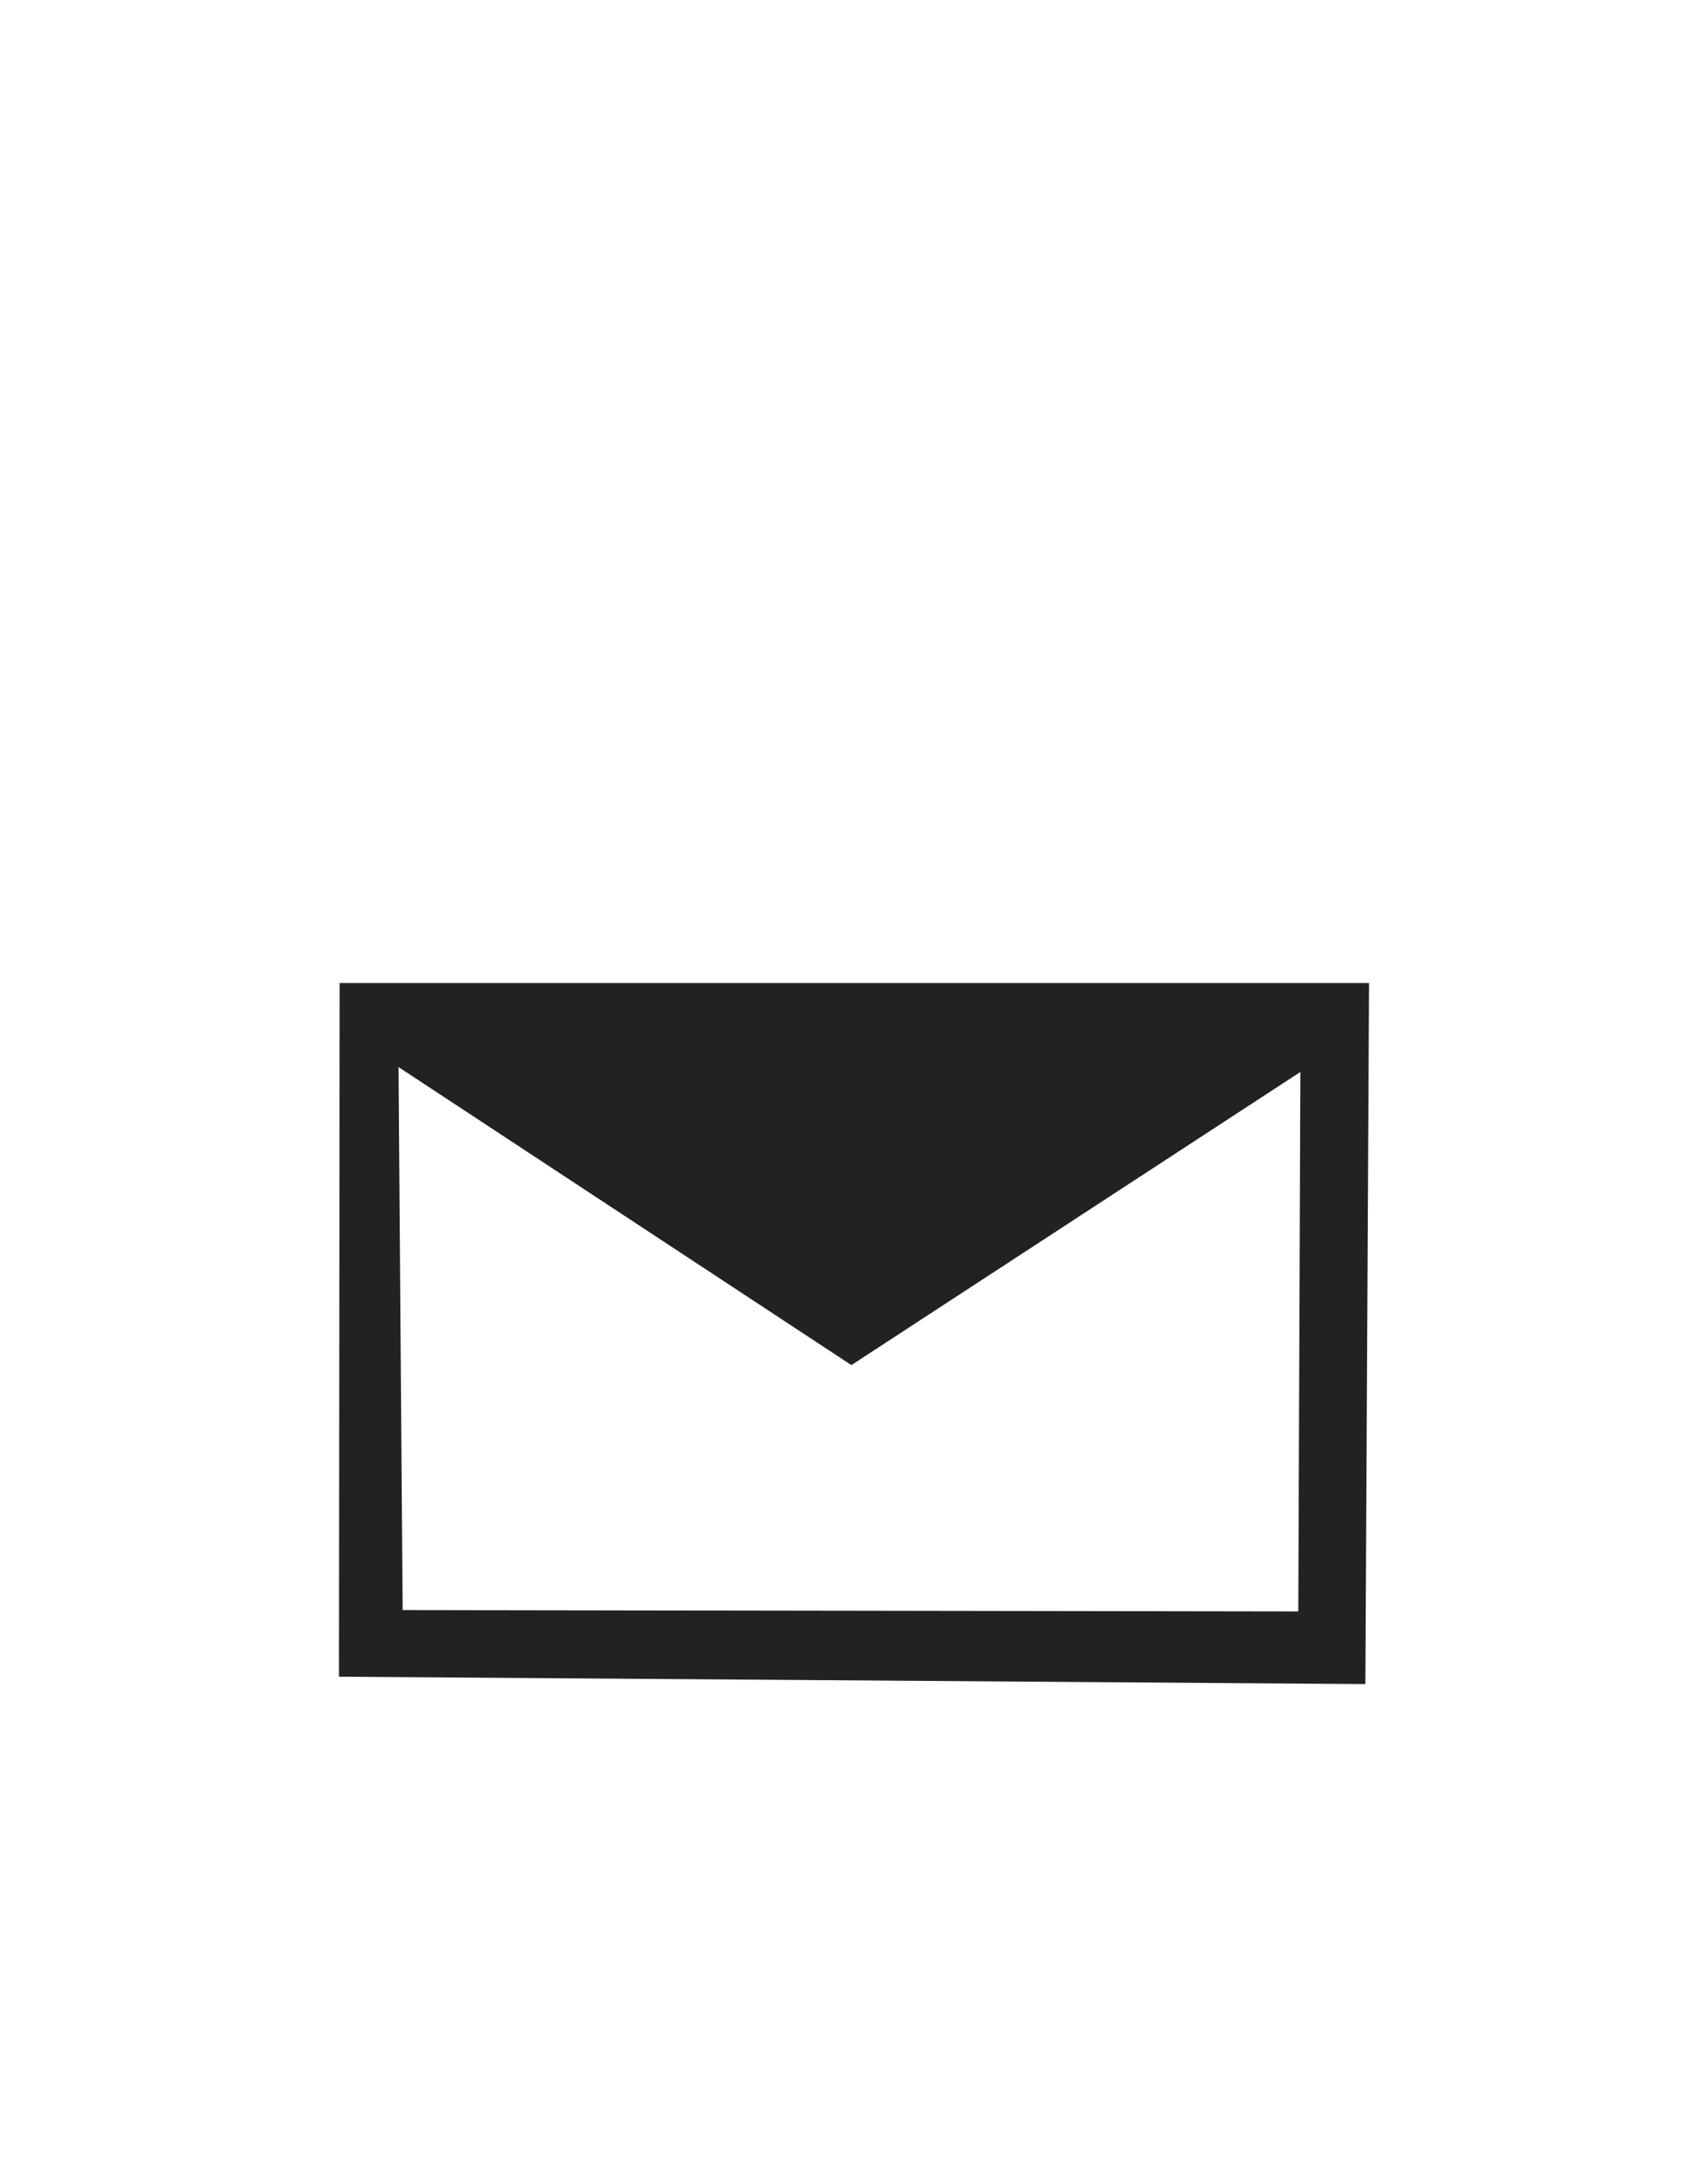
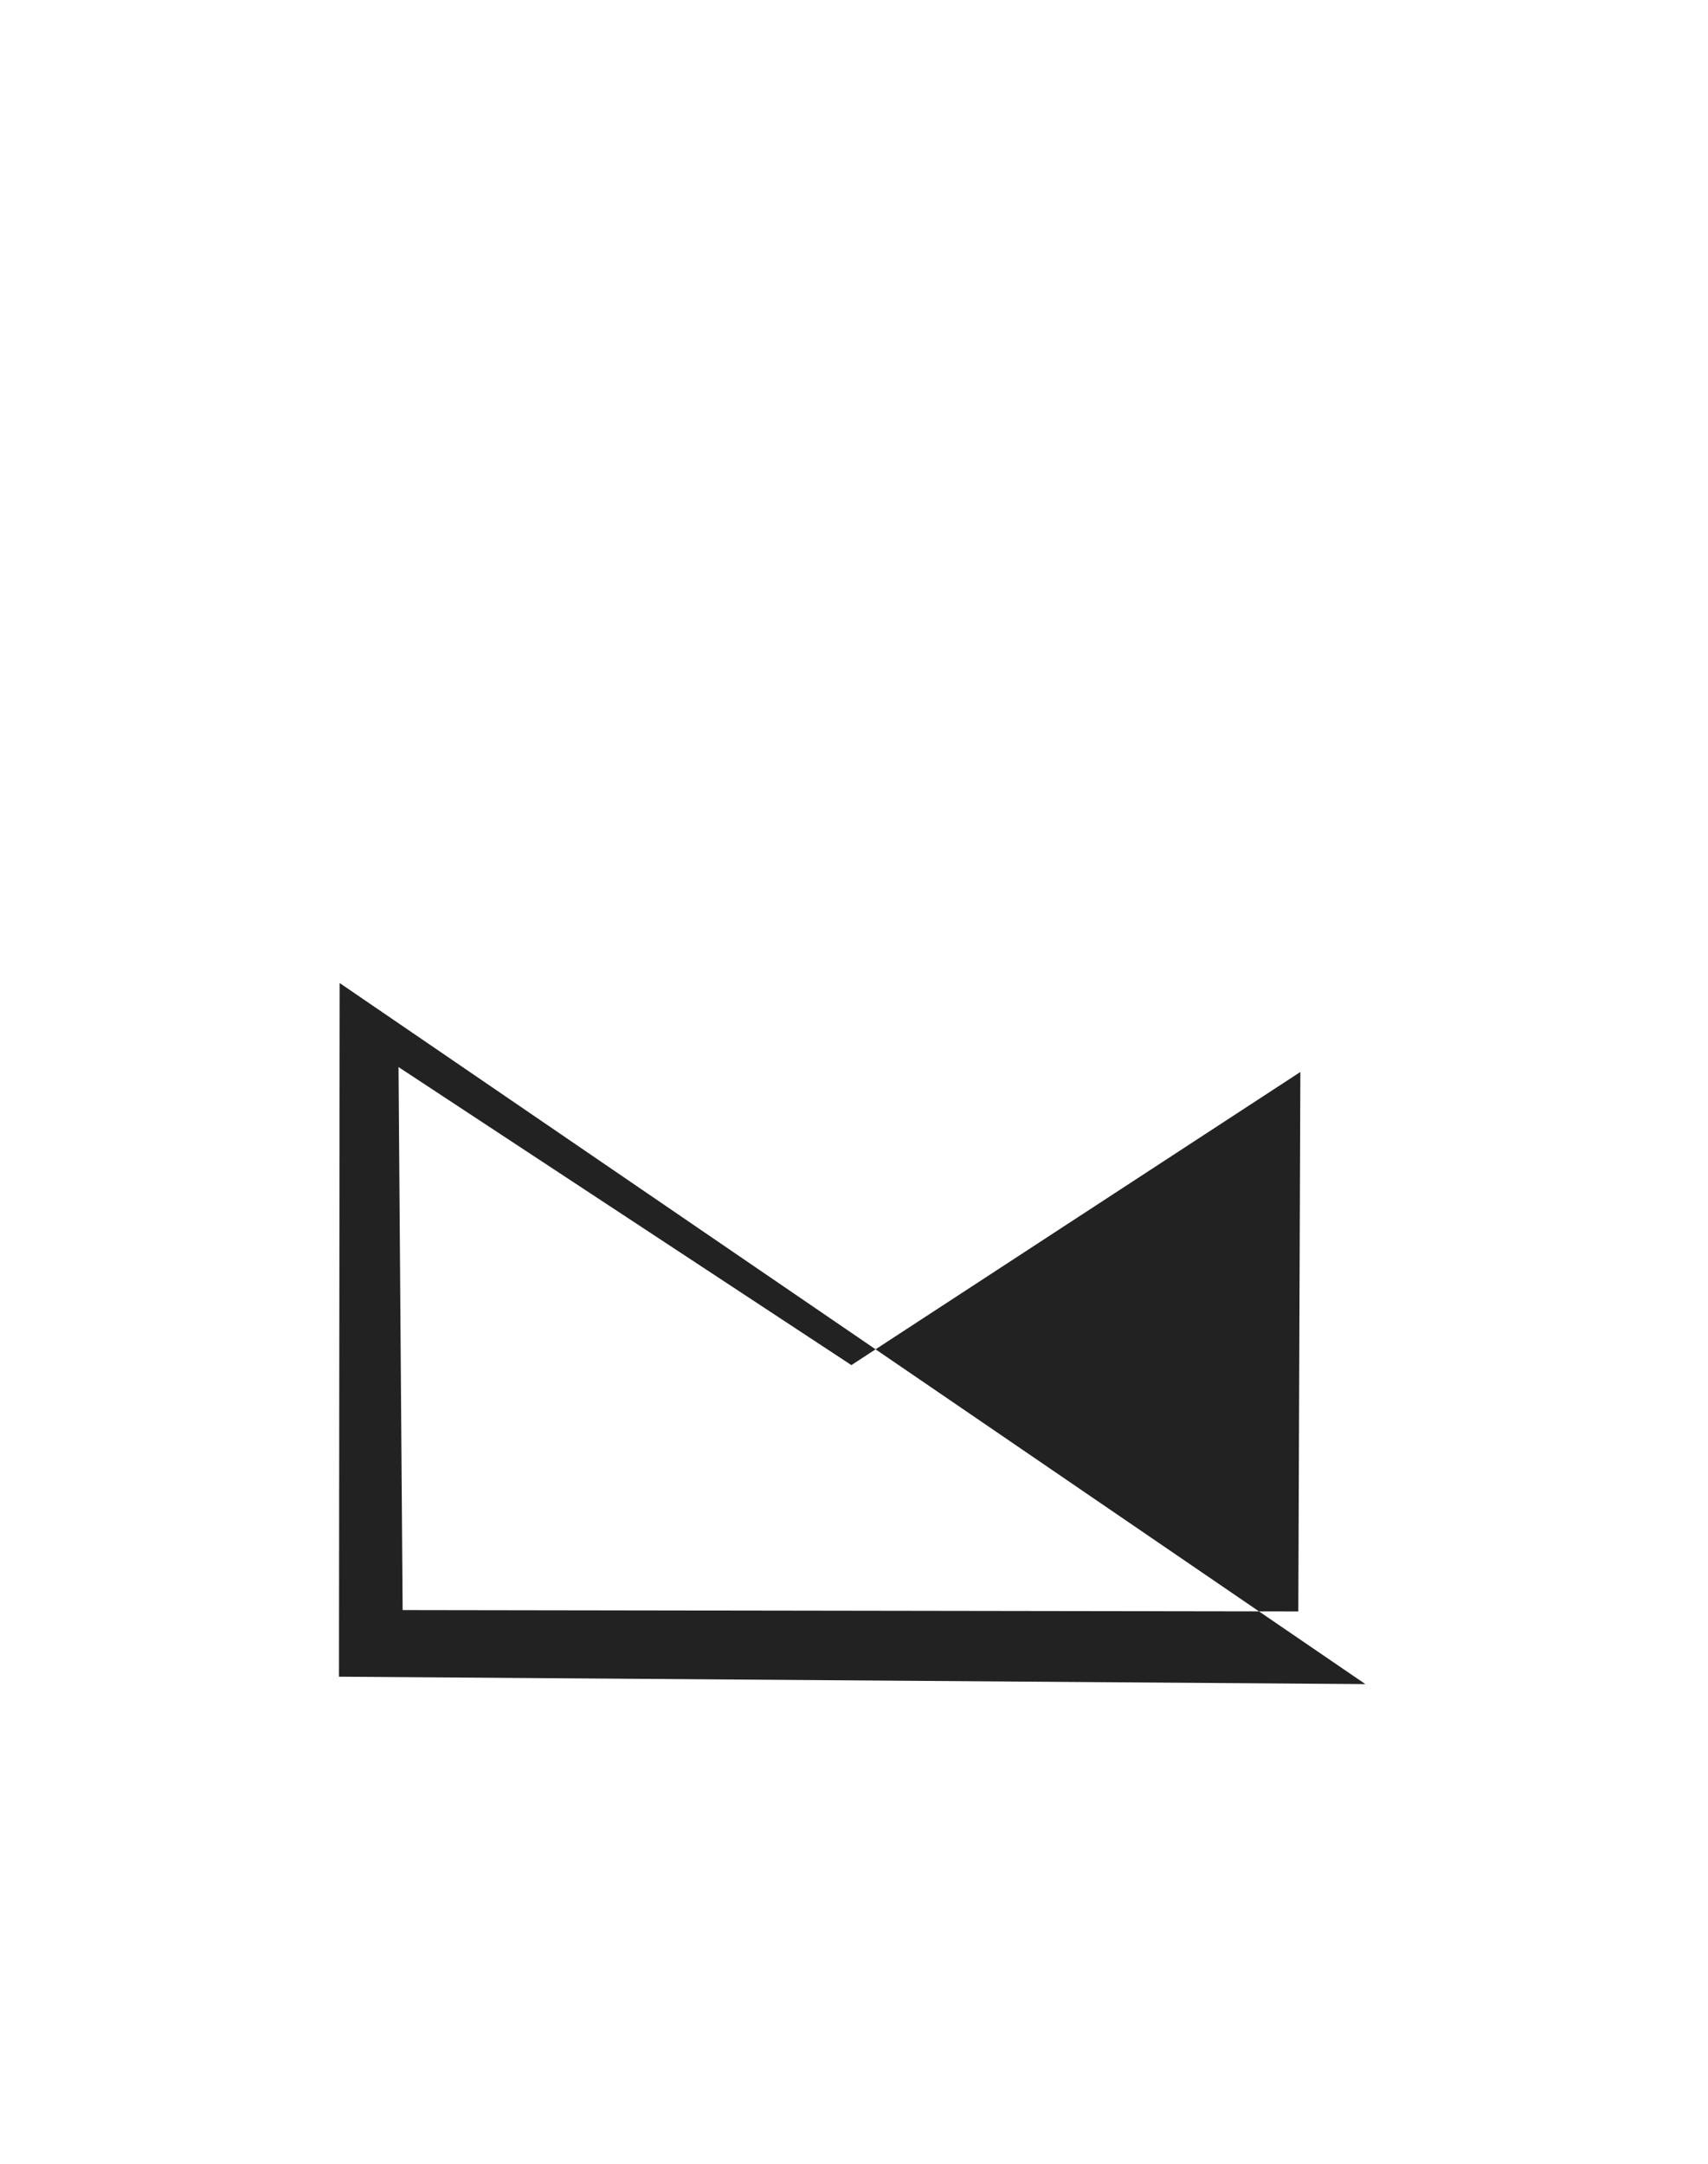
<svg xmlns="http://www.w3.org/2000/svg" width="150" height="190" viewBox="0 0 150 190" fill="none">
-   <path fill-rule="evenodd" clip-rule="evenodd" d="M29.77 147.23L29.83 86.32H120.23L119.91 147.88L29.77 147.23ZM74.77 119.87L35 93.7L35.36 141.38L114.02 141.5L114.2 94.13L74.77 119.87Z" fill="#222222" />
+   <path fill-rule="evenodd" clip-rule="evenodd" d="M29.77 147.23L29.83 86.32L119.91 147.88L29.77 147.23ZM74.77 119.87L35 93.7L35.36 141.38L114.02 141.5L114.2 94.13L74.77 119.87Z" fill="#222222" />
</svg>